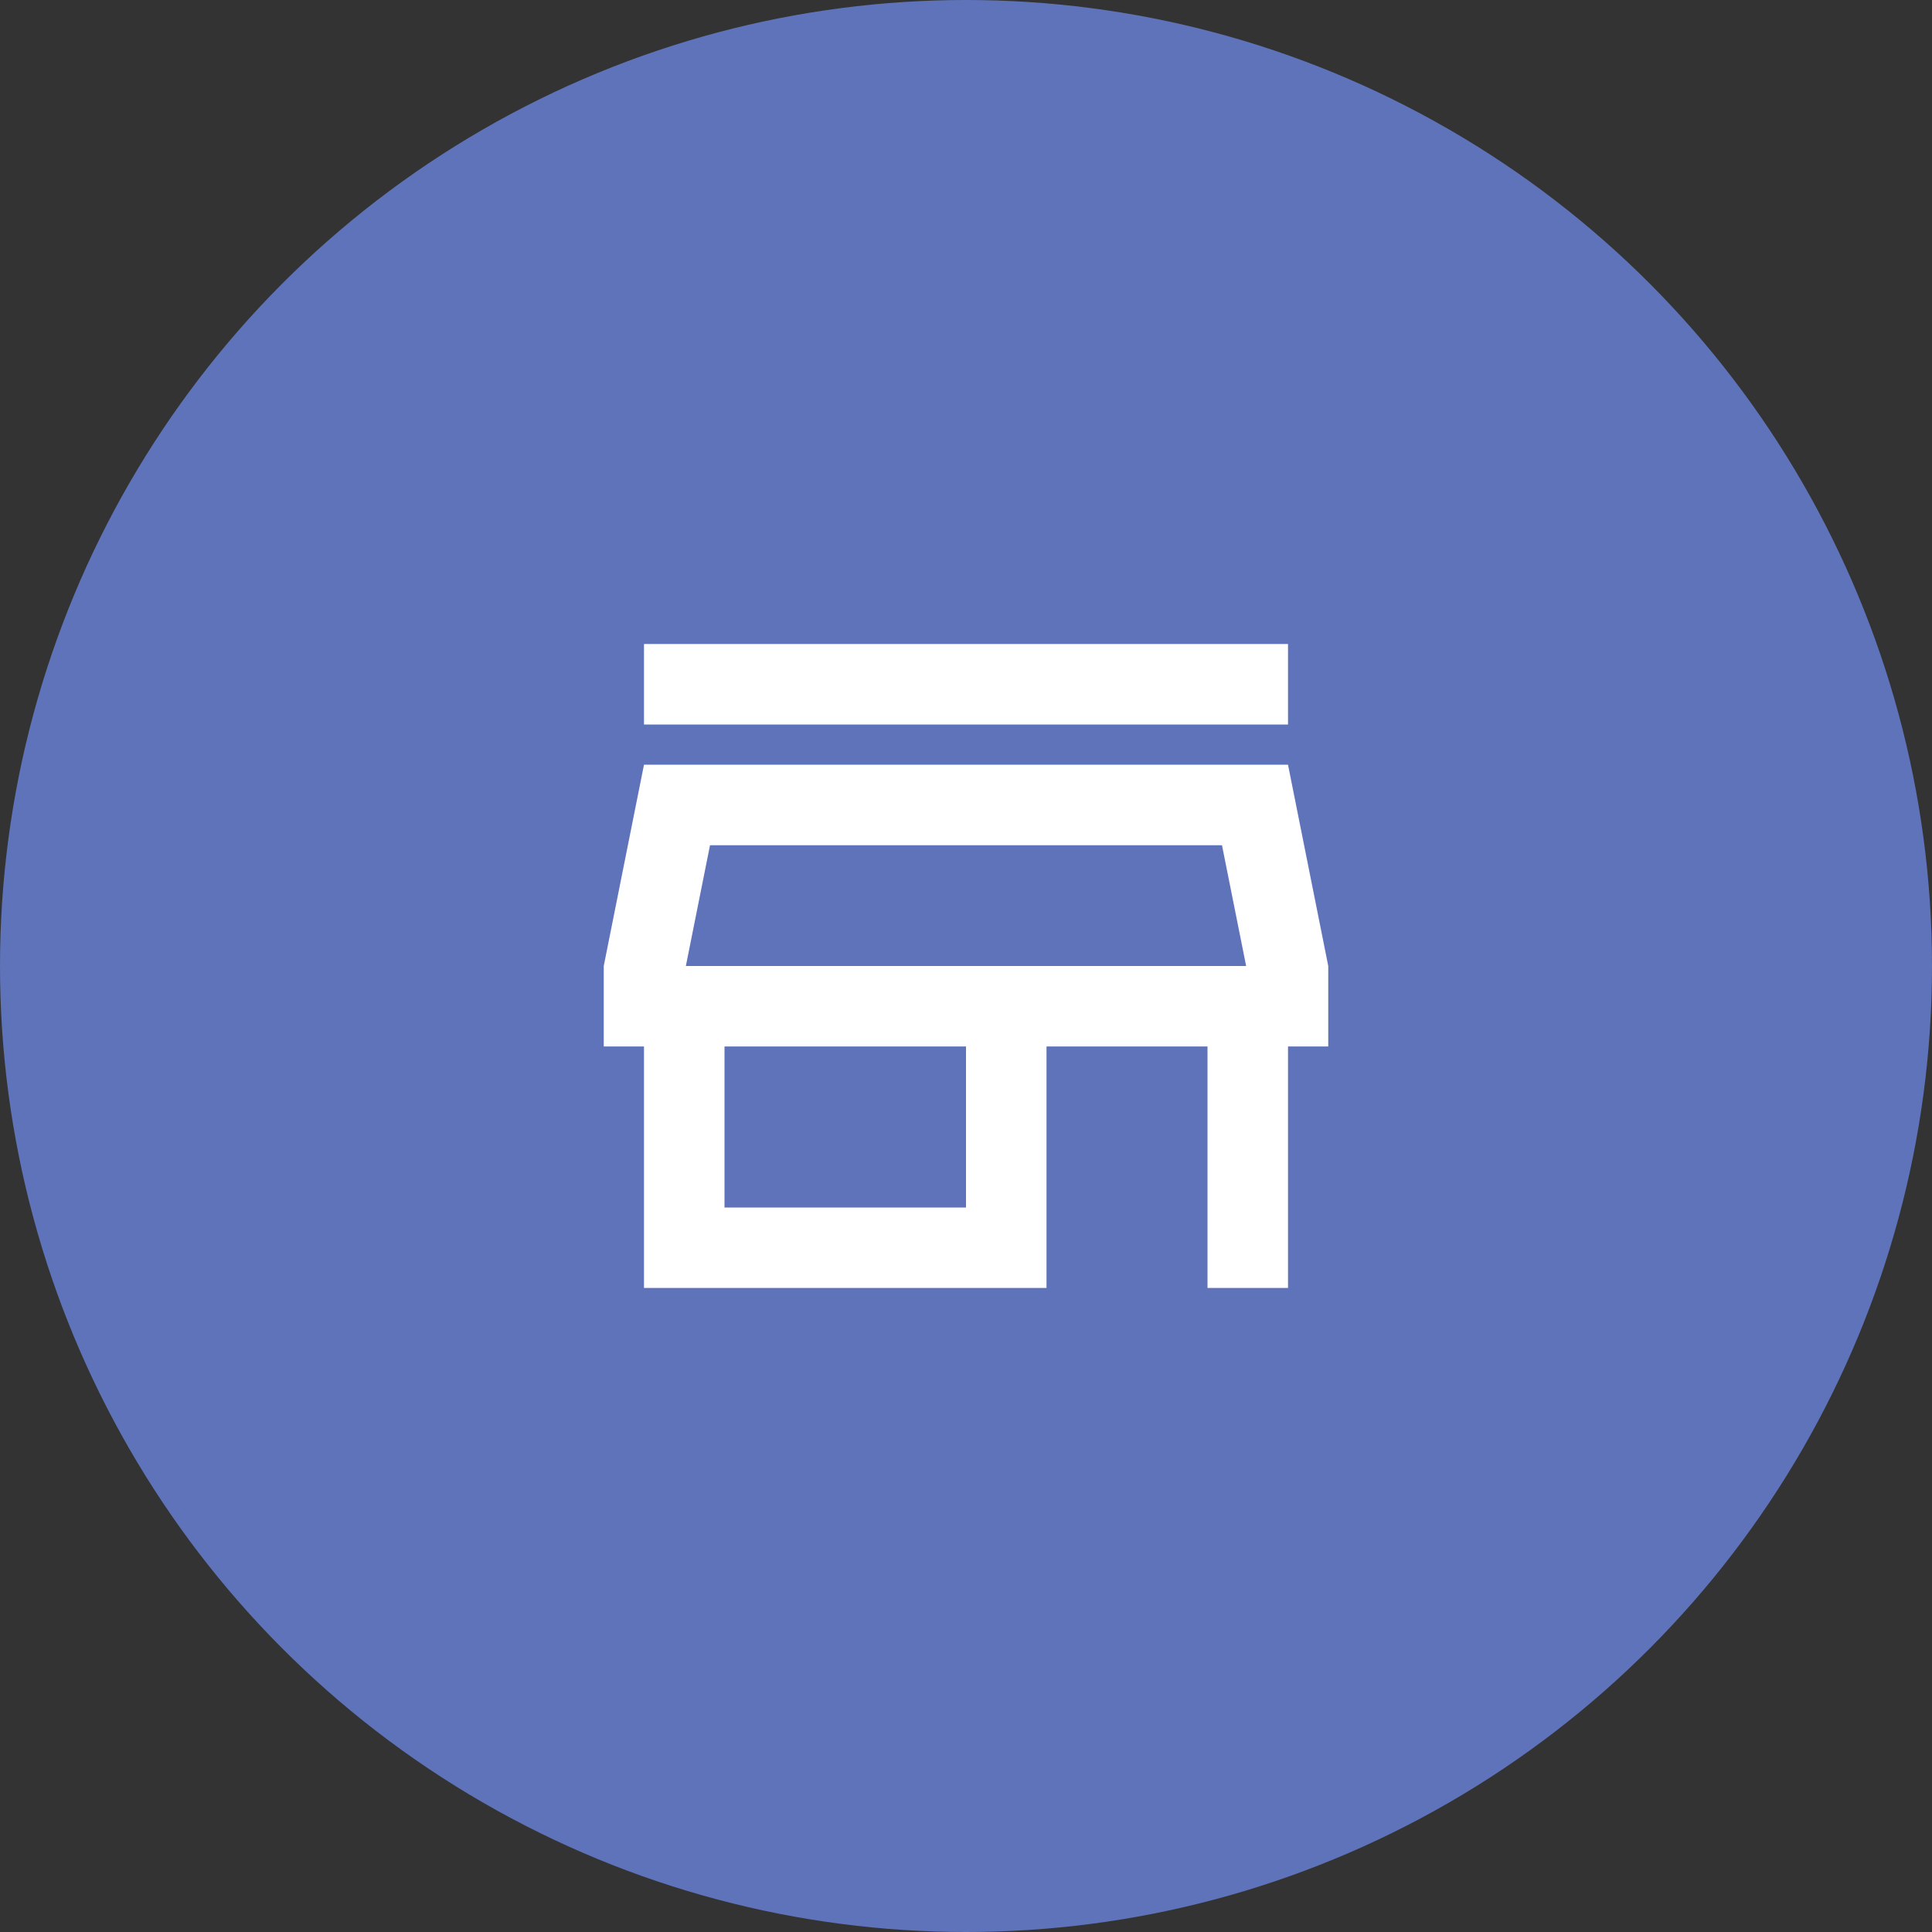
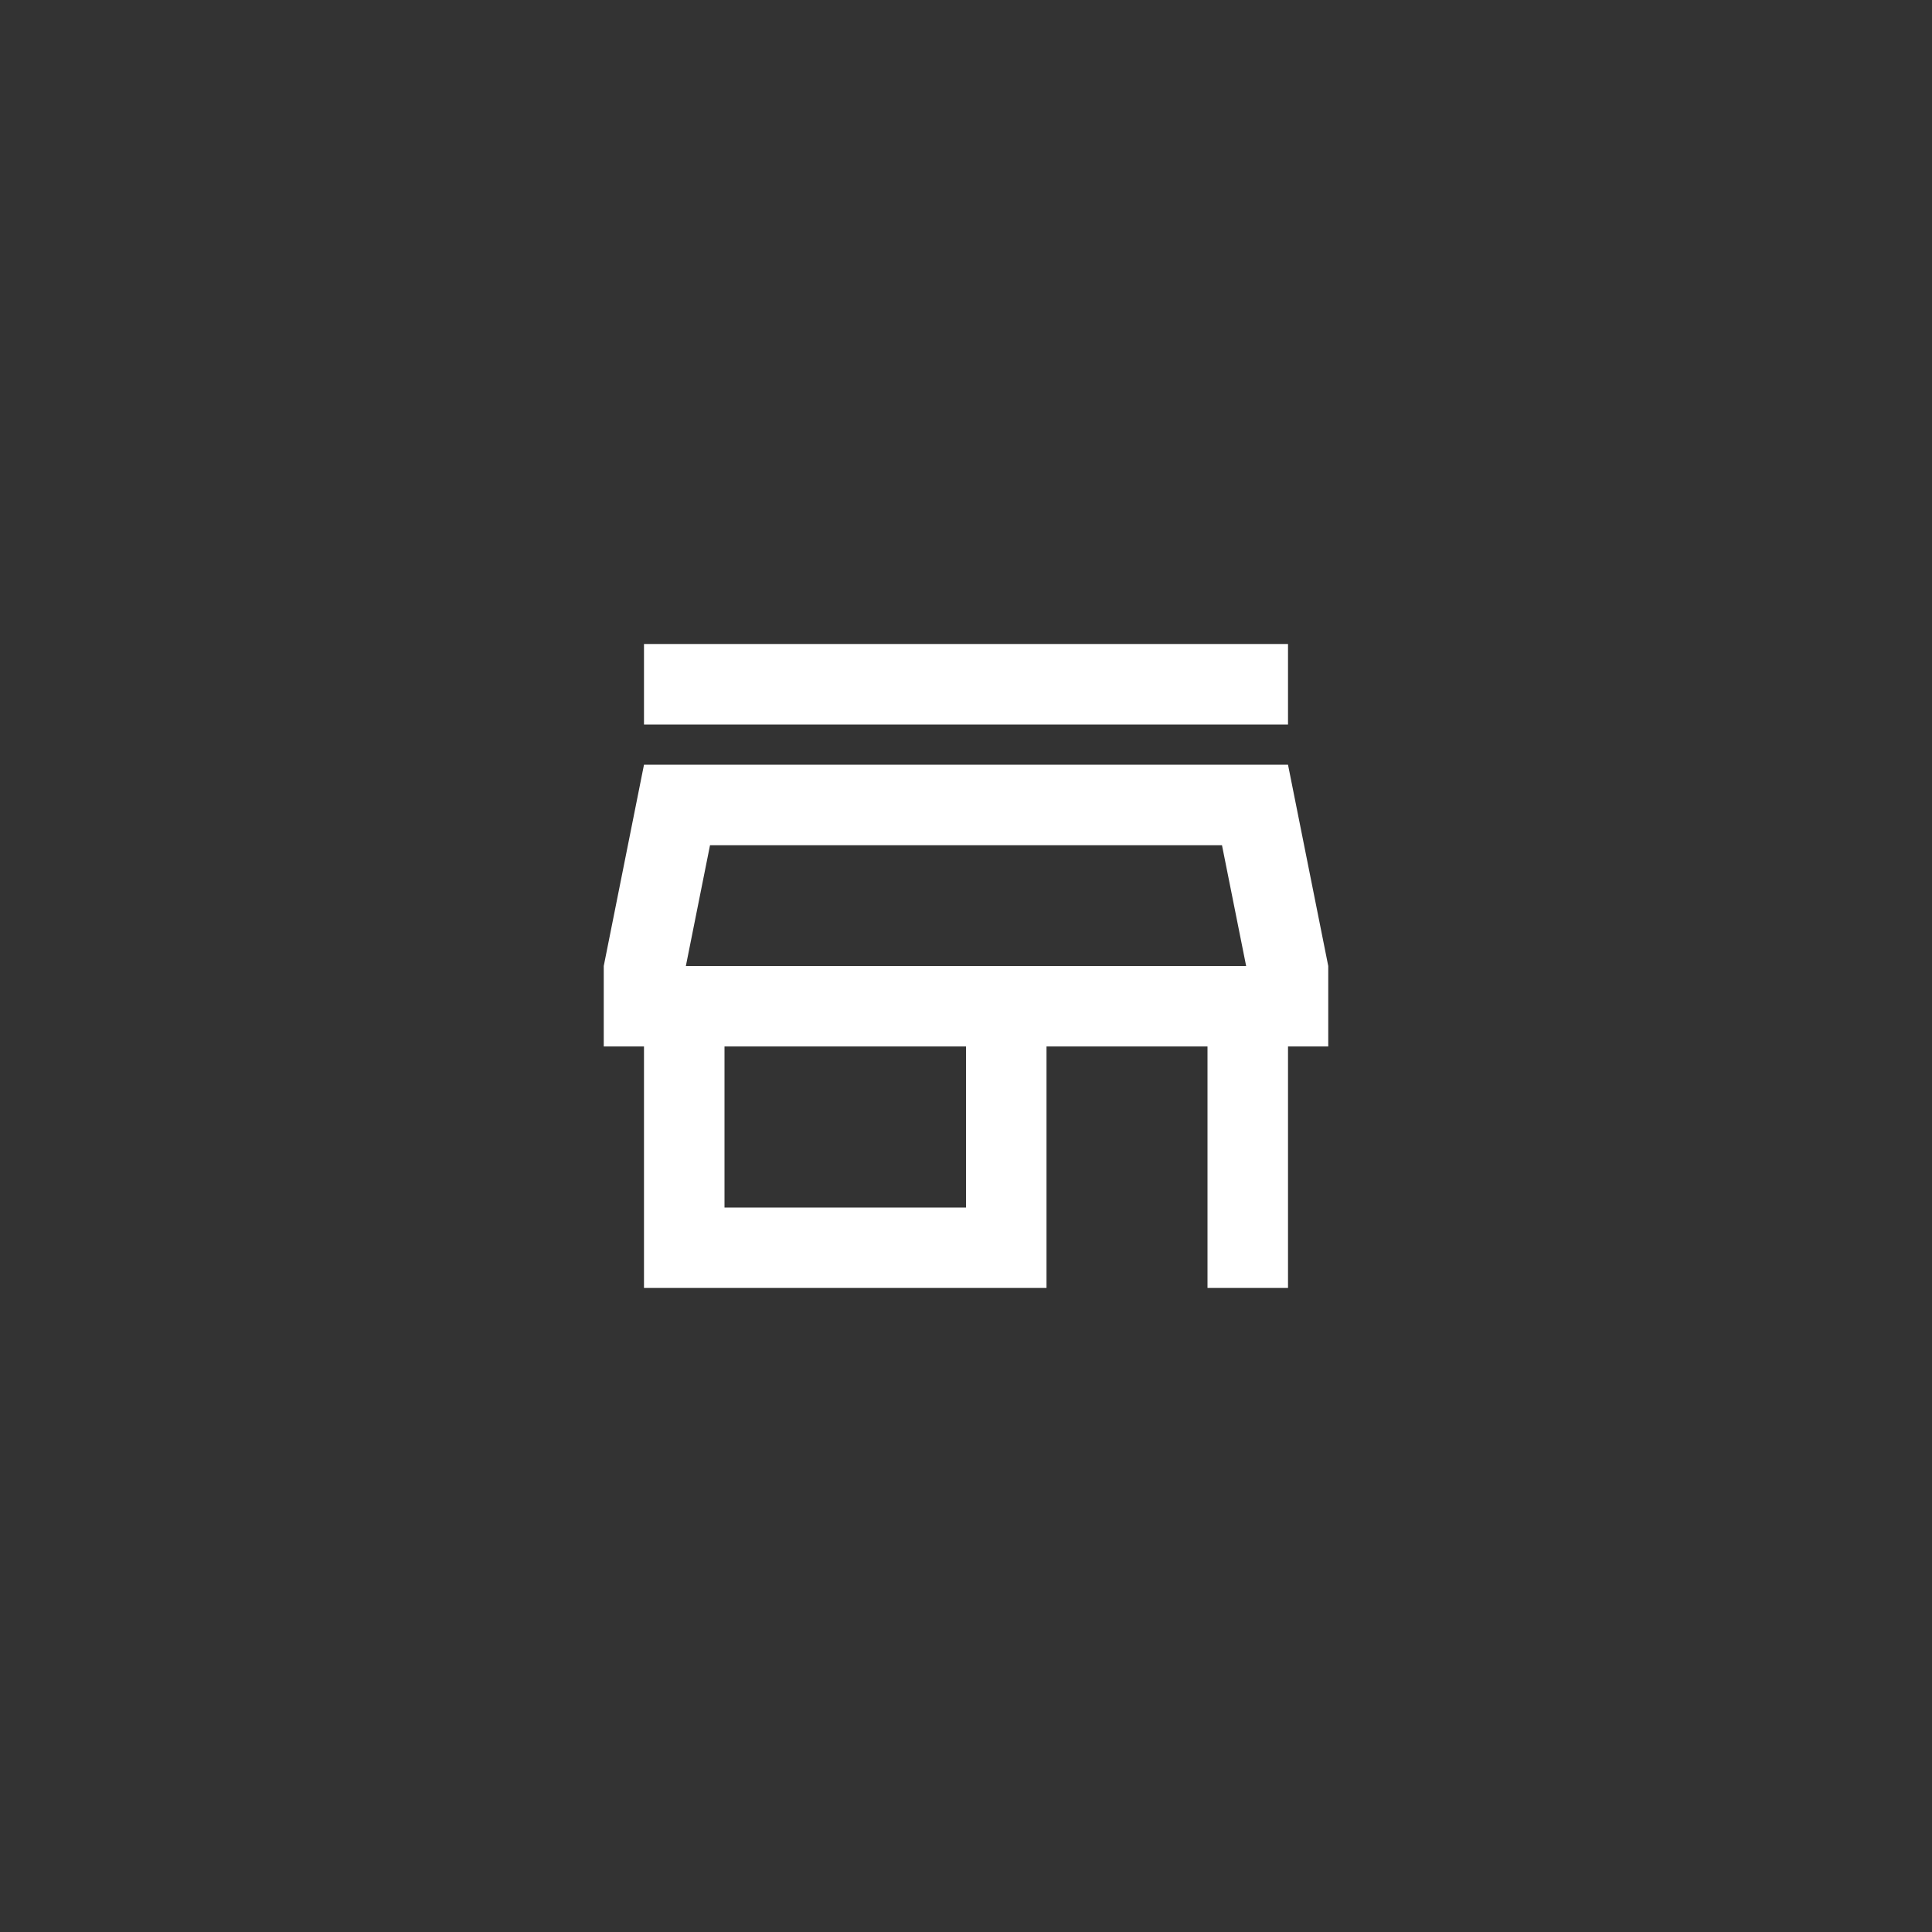
<svg xmlns="http://www.w3.org/2000/svg" width="52" height="52" viewBox="0 0 52 52" fill="none">
  <rect x="0" y="0" width="52" height="52" fill="#333333" stroke="none" />
-   <circle cx="26" cy="26" r="26" fill="#5E73B9" />
  <path d="M32.89 22.75L33.54 26H18.46L19.11 22.75H32.89ZM34.667 17.333H17.333V19.5H34.667V17.333ZM34.667 20.583H17.333L16.25 26V28.166H17.333V34.666H28.167V28.166H32.5V34.666H34.667V28.166H35.75V26L34.667 20.583ZM19.5 32.5V28.166H26V32.5H19.5Z" fill="white" />
</svg>